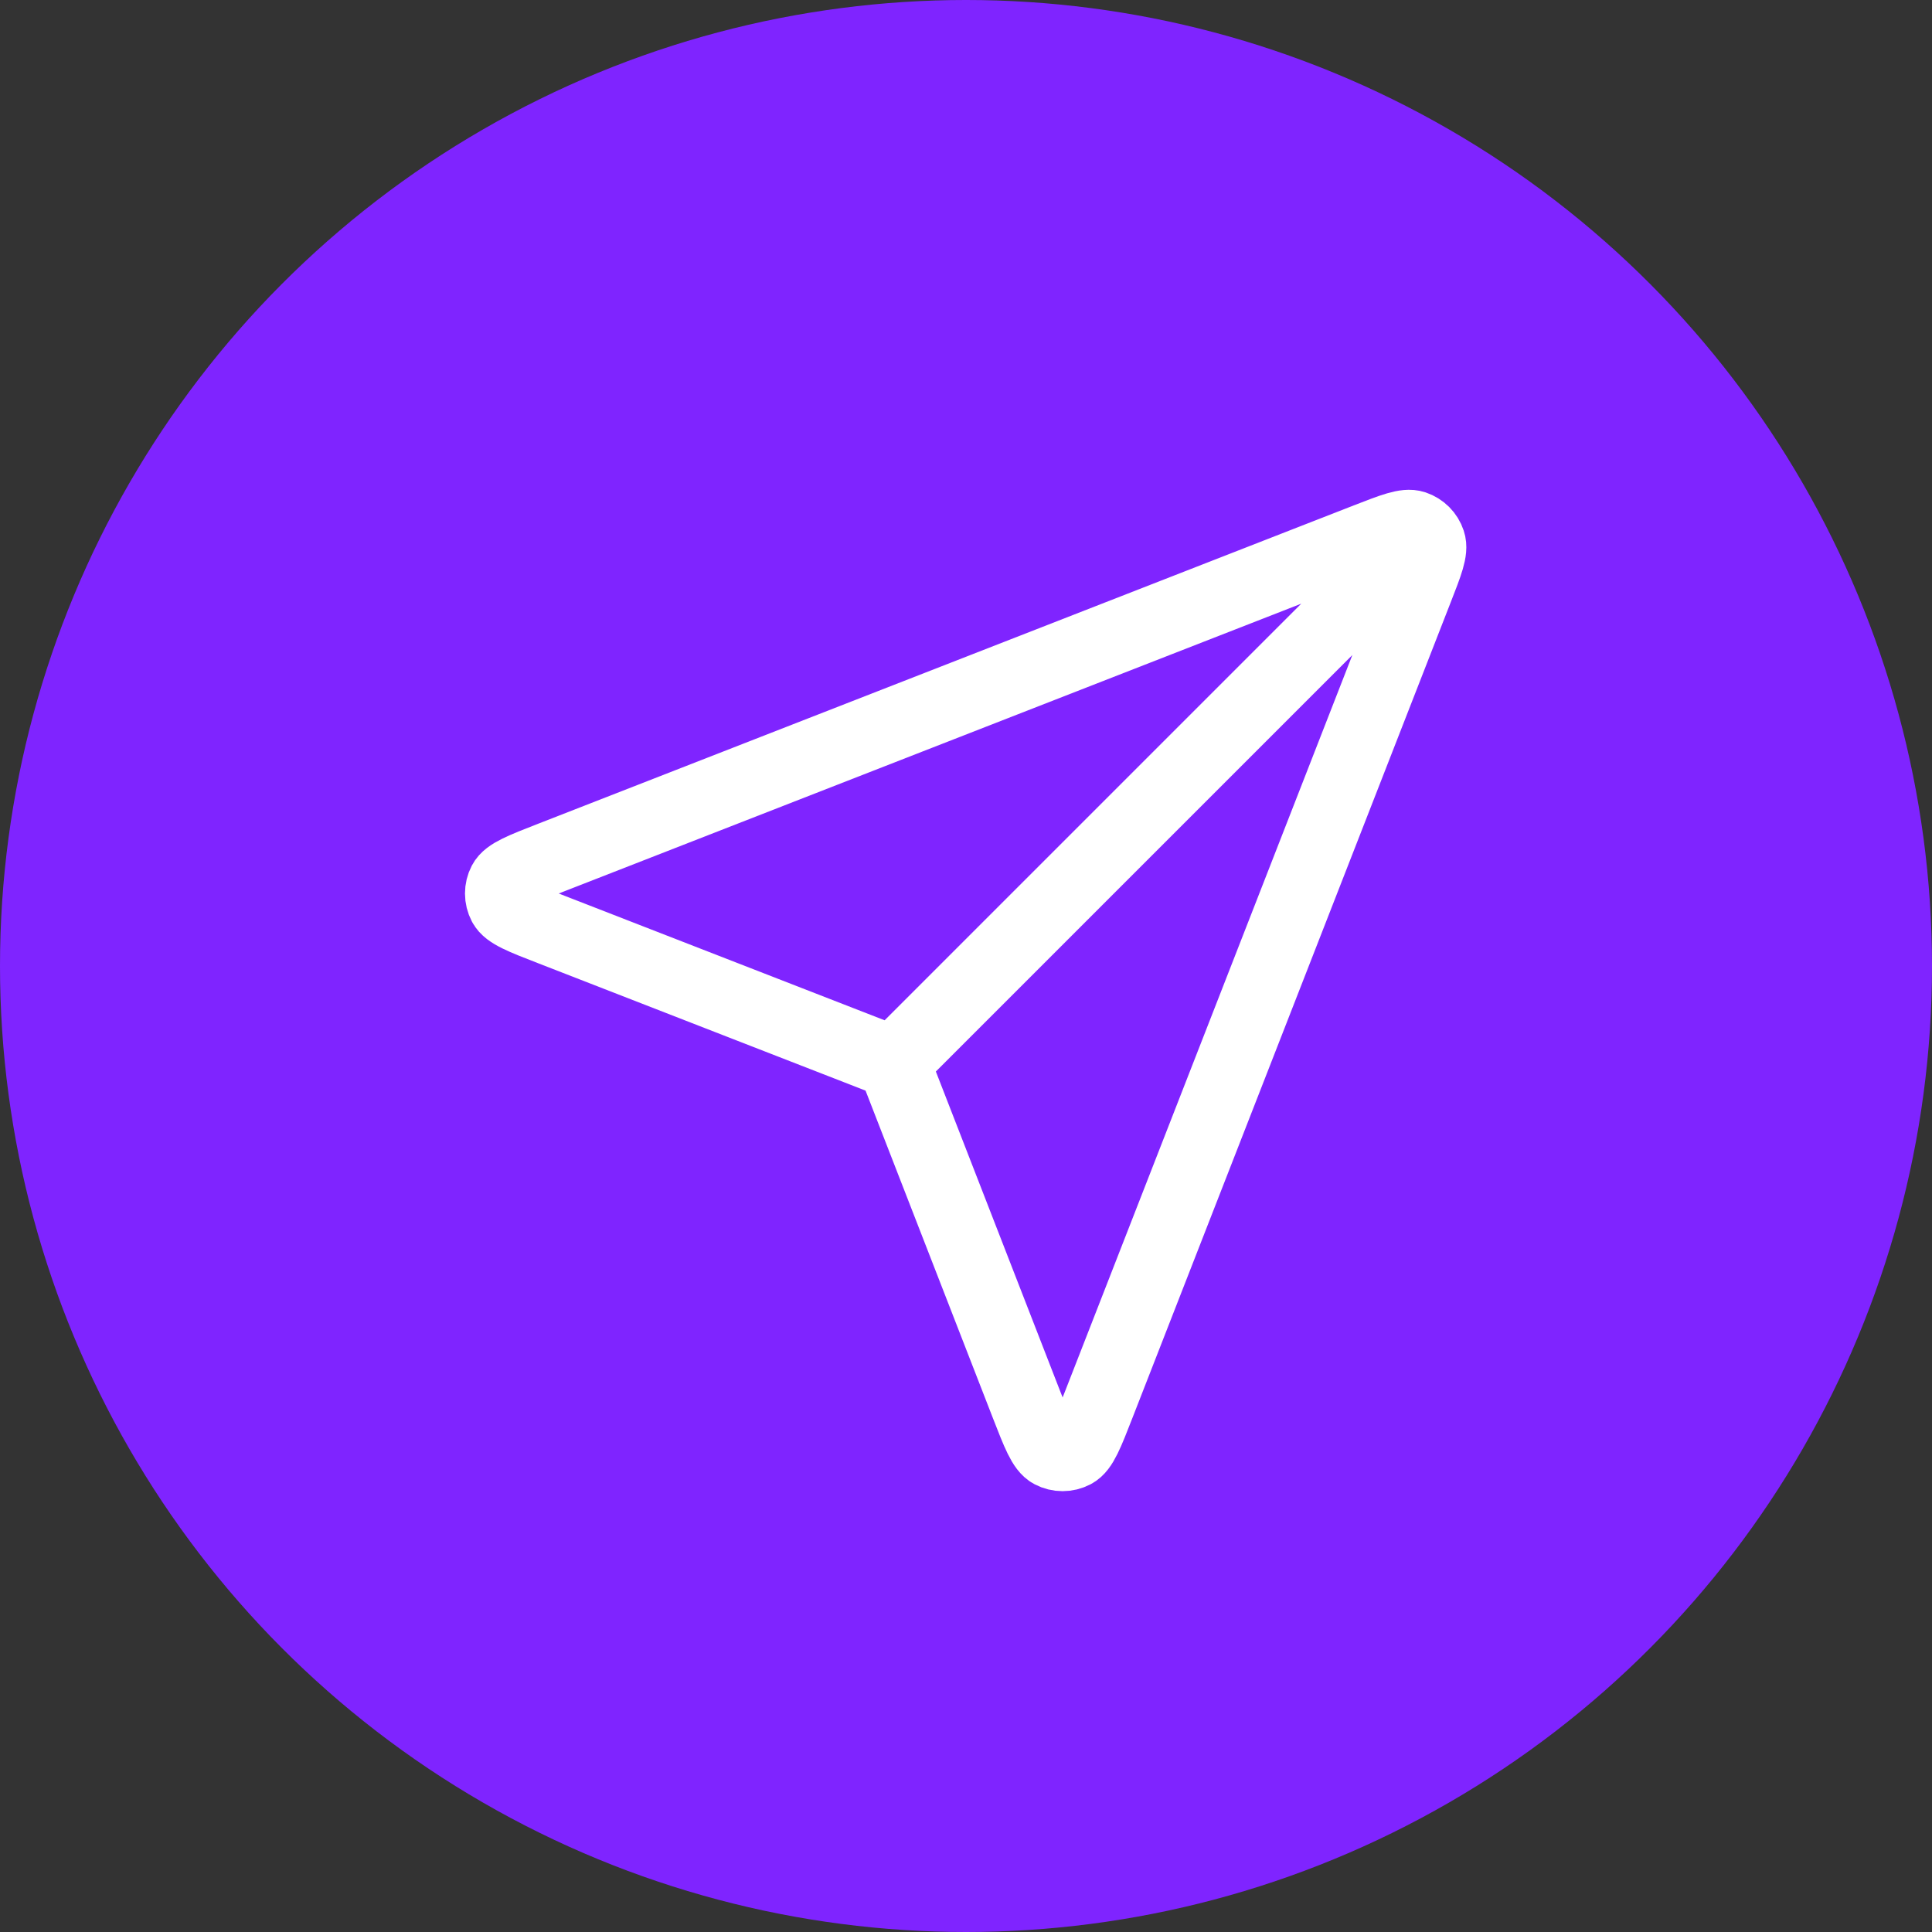
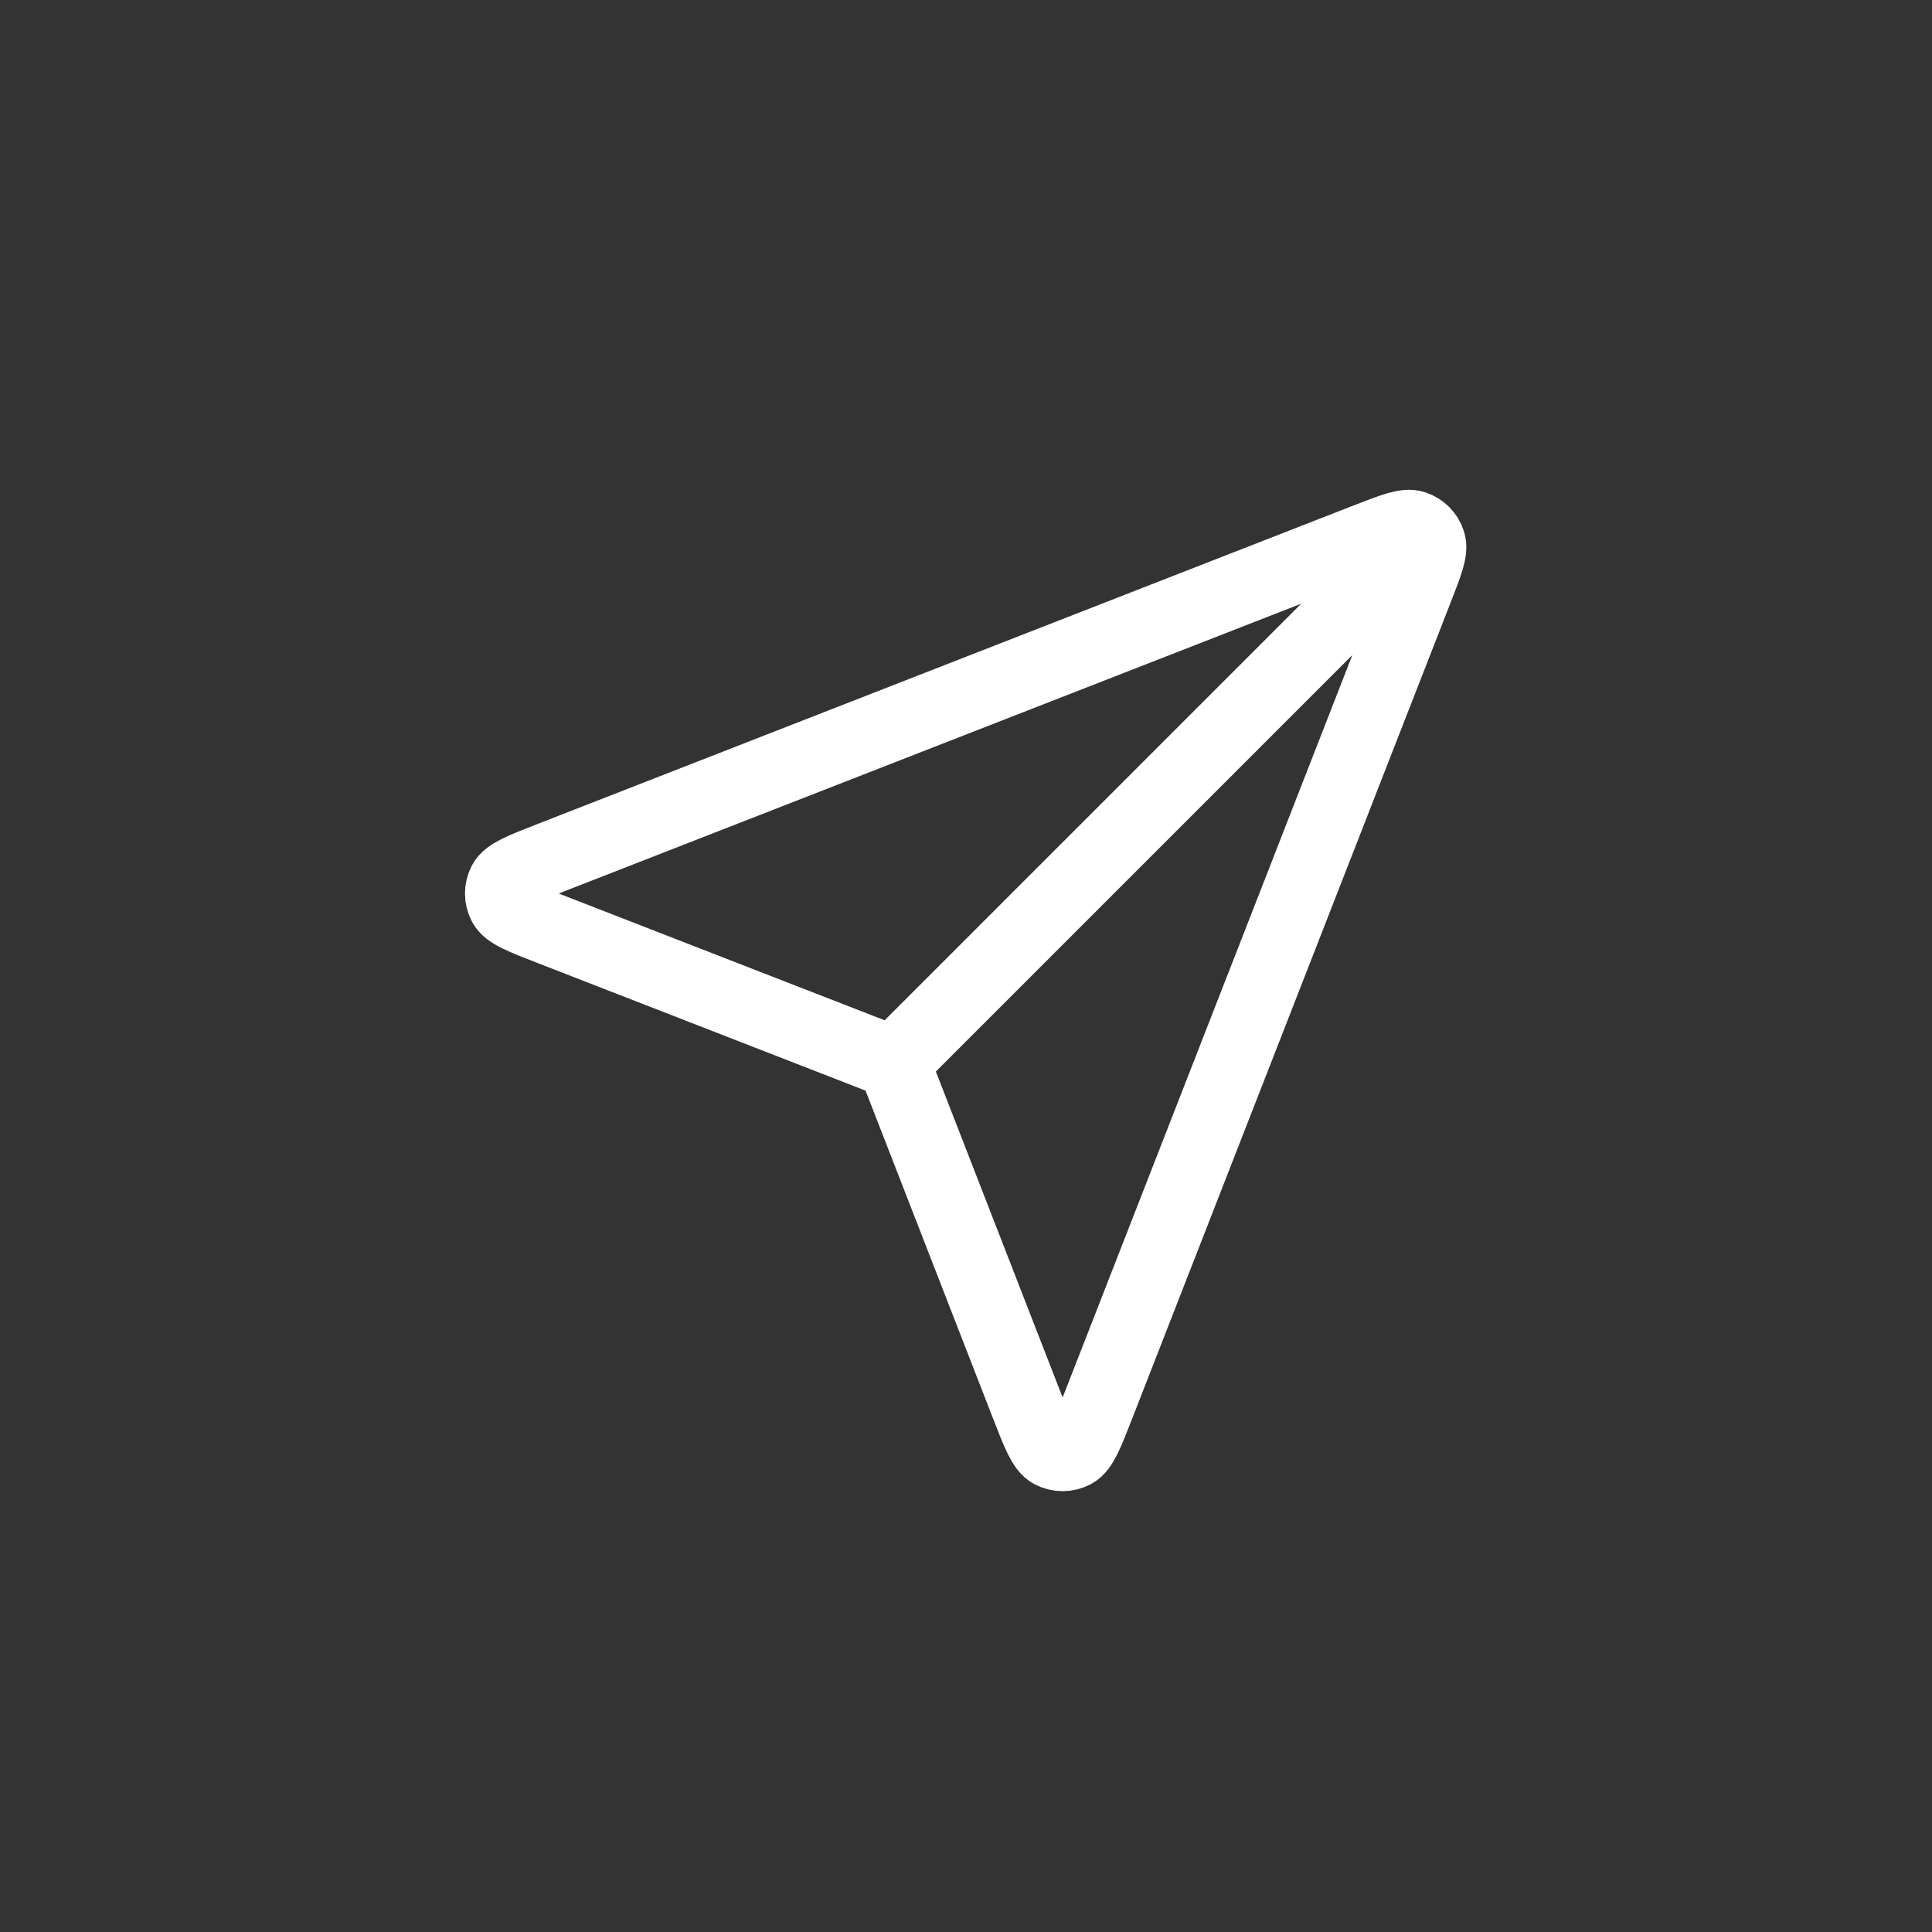
<svg xmlns="http://www.w3.org/2000/svg" width="40" height="40" viewBox="0 0 40 40" fill="none">
  <rect x="0" y="0" width="40" height="40" fill="#333333" stroke="none" />
-   <circle cx="20" cy="20" r="20" fill="#7F24FF" />
  <path d="M18.5 22L29 11.5M18.627 22.328L21.255 29.086C21.487 29.682 21.602 29.979 21.769 30.066C21.914 30.142 22.086 30.142 22.231 30.066C22.398 29.98 22.514 29.682 22.746 29.087L29.336 12.199C29.546 11.662 29.651 11.394 29.593 11.222C29.544 11.073 29.427 10.956 29.278 10.906C29.106 10.849 28.837 10.954 28.3 11.163L11.413 17.754C10.818 17.986 10.52 18.102 10.433 18.269C10.358 18.413 10.358 18.586 10.434 18.73C10.52 18.897 10.818 19.013 11.414 19.244L18.172 21.873C18.292 21.92 18.353 21.943 18.404 21.979C18.449 22.012 18.488 22.051 18.52 22.096C18.557 22.147 18.58 22.207 18.627 22.328Z" stroke="white" stroke-width="1.5" stroke-linecap="round" stroke-linejoin="round" />
</svg>